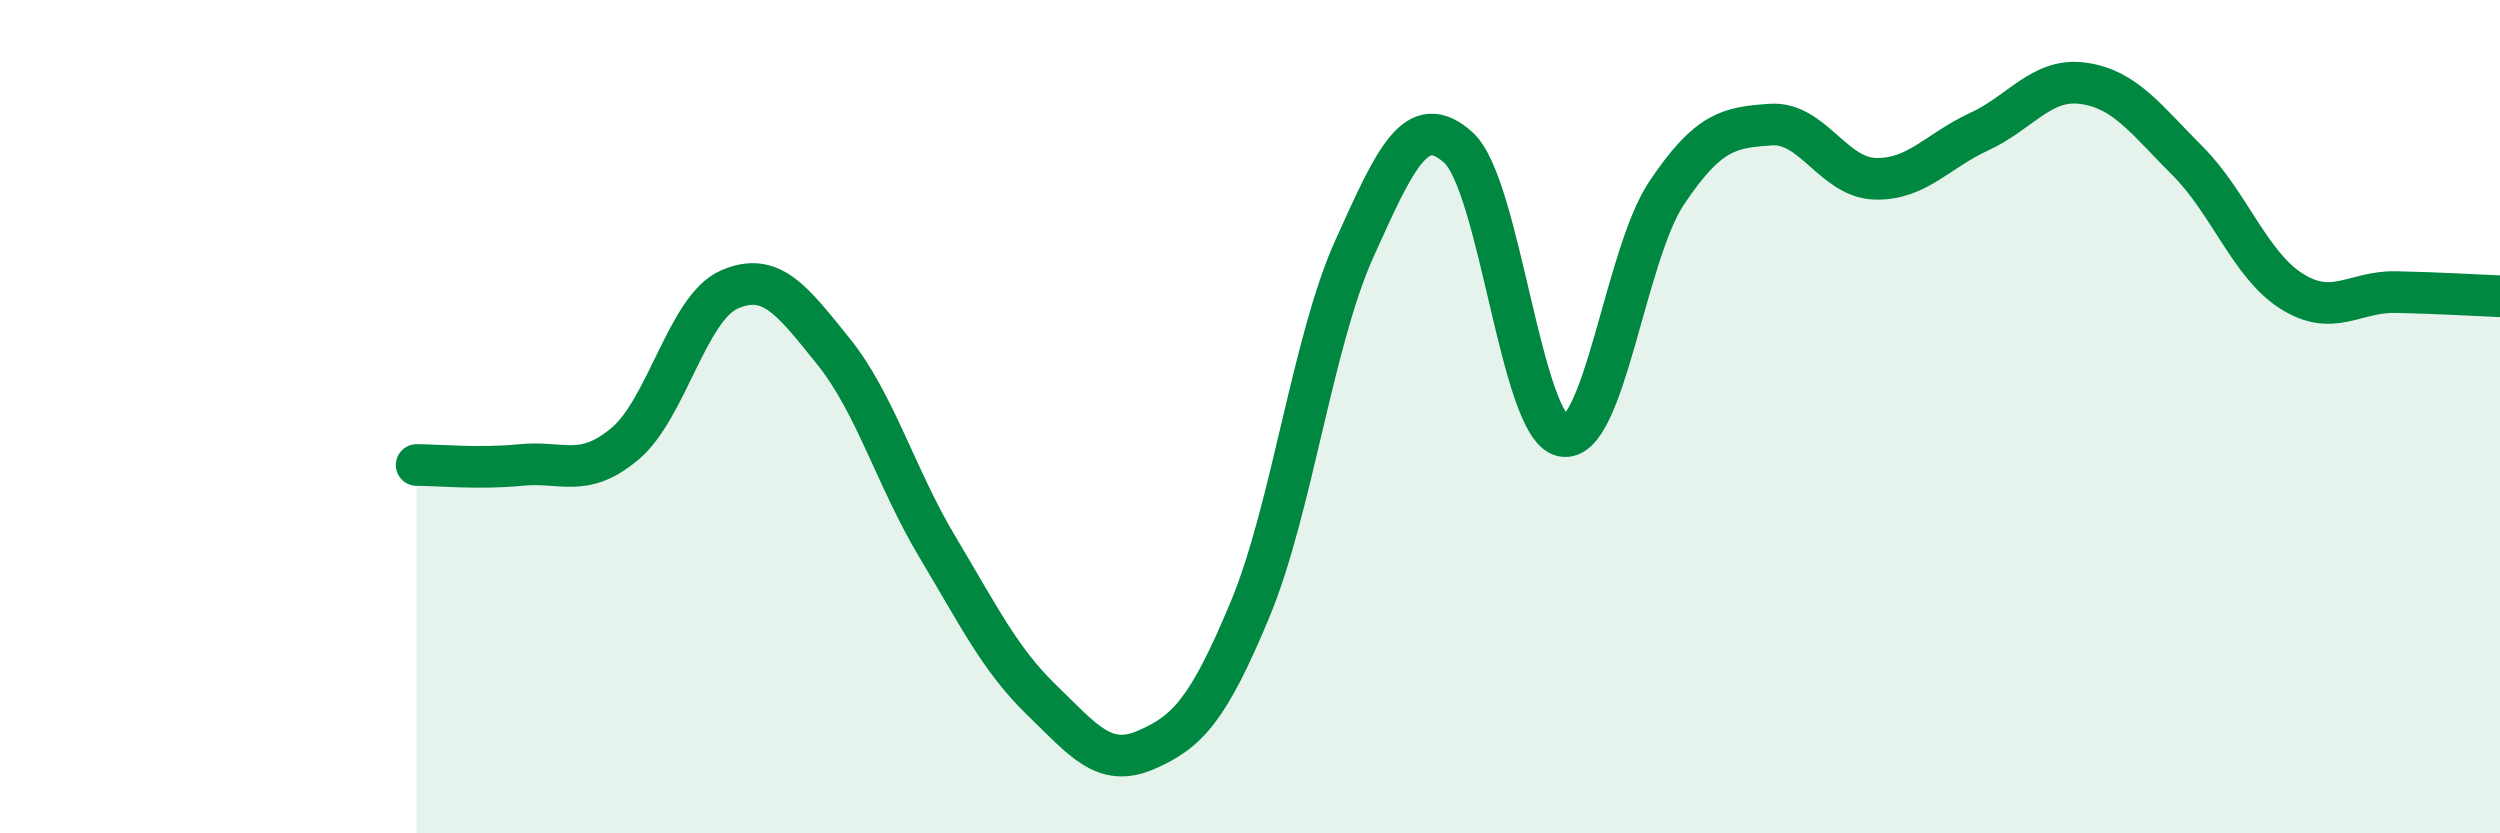
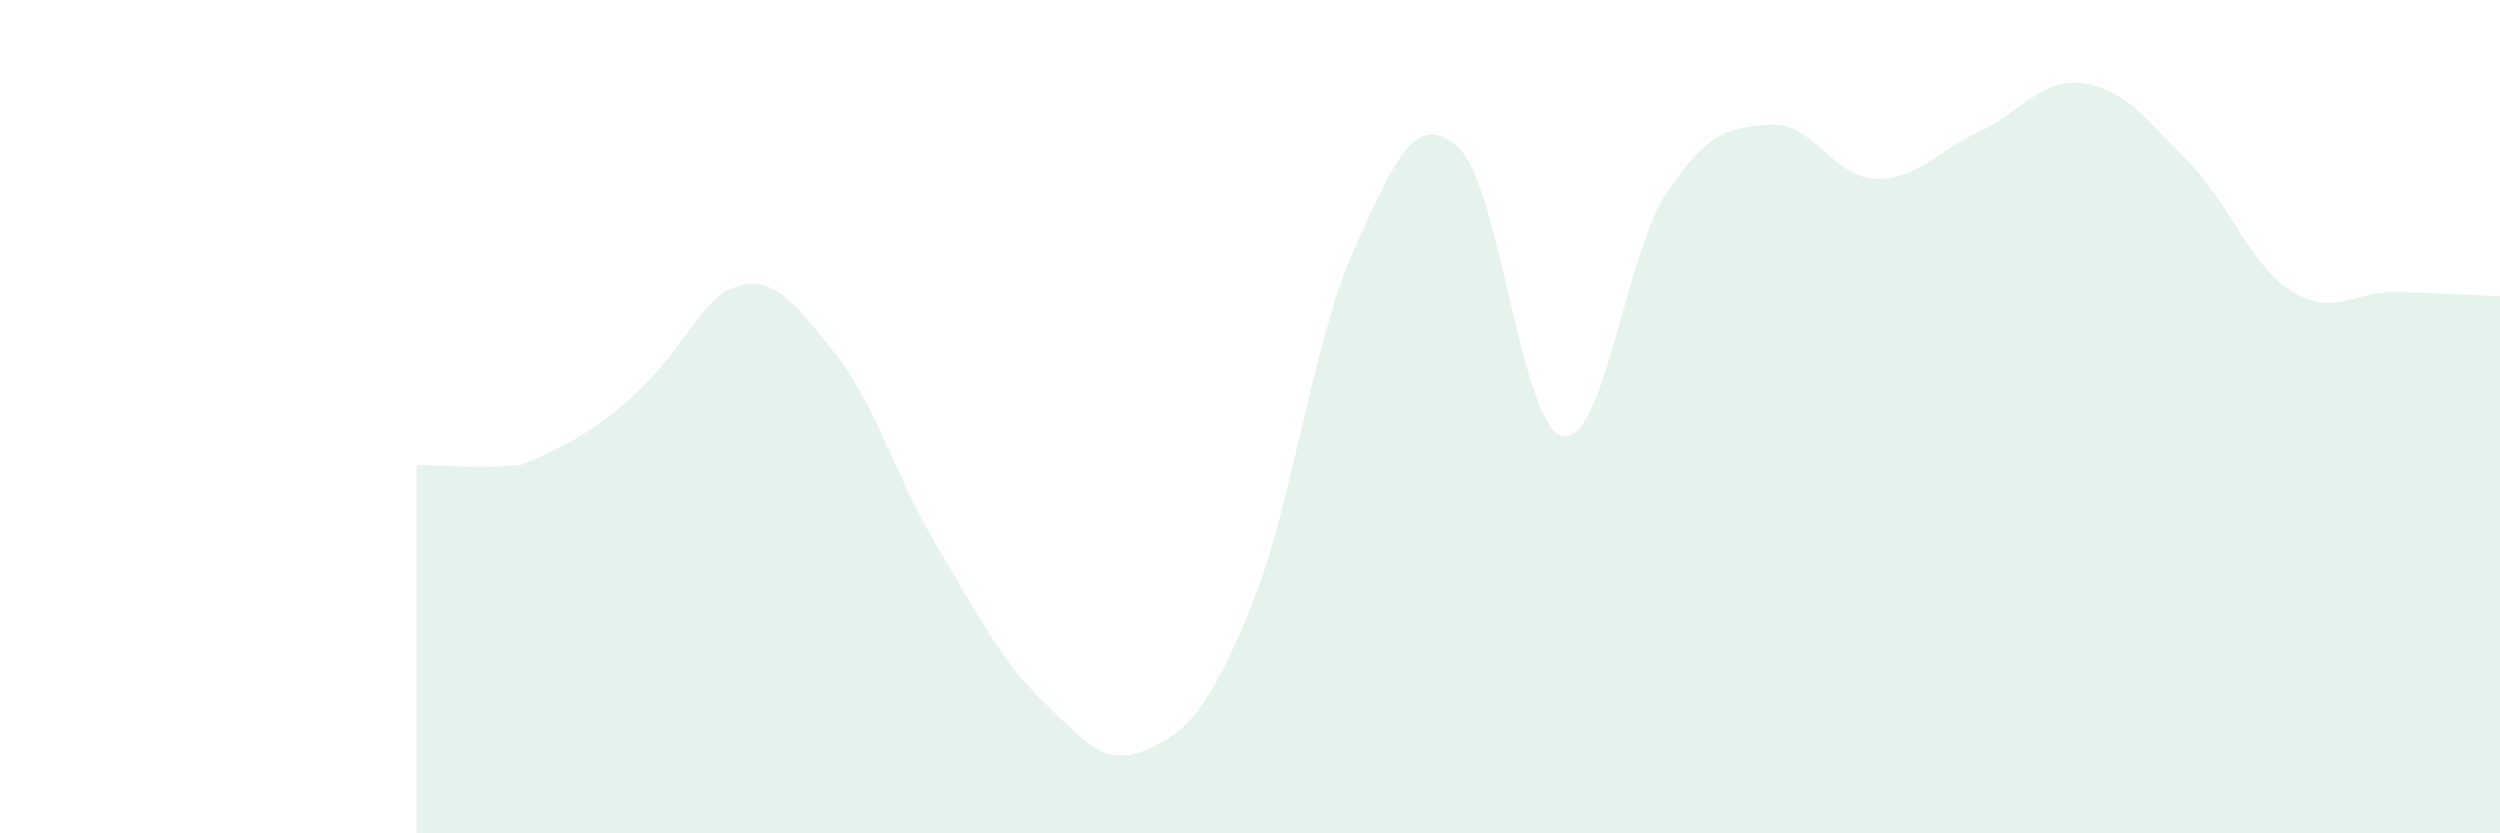
<svg xmlns="http://www.w3.org/2000/svg" width="60" height="20" viewBox="0 0 60 20">
-   <path d="M 10,11.16 C 10.5,11.16 11.5,11.26 12.5,11.16 C 13.5,11.06 14,11.49 15,10.65 C 16,9.81 16.5,7.39 17.5,6.95 C 18.5,6.51 19,7.19 20,8.43 C 21,9.67 21.5,11.46 22.5,13.13 C 23.5,14.8 24,15.83 25,16.8 C 26,17.77 26.5,18.43 27.5,18 C 28.5,17.57 29,17.03 30,14.63 C 31,12.23 31.5,8.2 32.5,5.98 C 33.5,3.76 34,2.64 35,3.54 C 36,4.44 36.5,10.24 37.5,10.46 C 38.5,10.68 39,6.12 40,4.63 C 41,3.14 41.5,3.06 42.5,2.99 C 43.5,2.92 44,4.26 45,4.29 C 46,4.32 46.5,3.62 47.5,3.16 C 48.5,2.7 49,1.86 50,2 C 51,2.14 51.5,2.86 52.5,3.86 C 53.5,4.86 54,6.36 55,6.99 C 56,7.62 56.5,6.99 57.5,7.01 C 58.5,7.03 59.5,7.09 60,7.11L60 20L10 20Z" fill="#008740" opacity="0.1" stroke-linecap="round" stroke-linejoin="round" />
-   <path d="M 10,11.16 C 10.5,11.16 11.5,11.26 12.5,11.16 C 13.5,11.06 14,11.49 15,10.65 C 16,9.81 16.5,7.39 17.5,6.95 C 18.5,6.51 19,7.19 20,8.43 C 21,9.67 21.5,11.46 22.5,13.13 C 23.5,14.8 24,15.83 25,16.8 C 26,17.77 26.5,18.43 27.5,18 C 28.5,17.57 29,17.03 30,14.63 C 31,12.23 31.5,8.2 32.5,5.98 C 33.5,3.76 34,2.64 35,3.54 C 36,4.44 36.5,10.24 37.5,10.46 C 38.5,10.68 39,6.12 40,4.63 C 41,3.14 41.5,3.06 42.5,2.99 C 43.5,2.92 44,4.26 45,4.29 C 46,4.32 46.5,3.62 47.5,3.16 C 48.5,2.7 49,1.86 50,2 C 51,2.14 51.5,2.86 52.5,3.86 C 53.5,4.86 54,6.36 55,6.99 C 56,7.62 56.5,6.99 57.5,7.01 C 58.5,7.03 59.5,7.09 60,7.11" stroke="#008740" stroke-width="1" fill="none" stroke-linecap="round" stroke-linejoin="round" />
+   <path d="M 10,11.16 C 10.5,11.16 11.5,11.26 12.5,11.16 C 16,9.81 16.5,7.39 17.5,6.95 C 18.5,6.51 19,7.19 20,8.43 C 21,9.67 21.5,11.46 22.5,13.13 C 23.5,14.8 24,15.83 25,16.8 C 26,17.77 26.5,18.43 27.5,18 C 28.5,17.57 29,17.03 30,14.63 C 31,12.23 31.5,8.2 32.5,5.98 C 33.5,3.76 34,2.64 35,3.54 C 36,4.44 36.5,10.24 37.5,10.46 C 38.5,10.68 39,6.12 40,4.63 C 41,3.14 41.5,3.06 42.5,2.99 C 43.5,2.92 44,4.26 45,4.29 C 46,4.32 46.5,3.62 47.5,3.16 C 48.5,2.7 49,1.86 50,2 C 51,2.14 51.5,2.86 52.5,3.86 C 53.5,4.86 54,6.36 55,6.99 C 56,7.62 56.5,6.99 57.5,7.01 C 58.5,7.03 59.5,7.09 60,7.11L60 20L10 20Z" fill="#008740" opacity="0.1" stroke-linecap="round" stroke-linejoin="round" />
</svg>